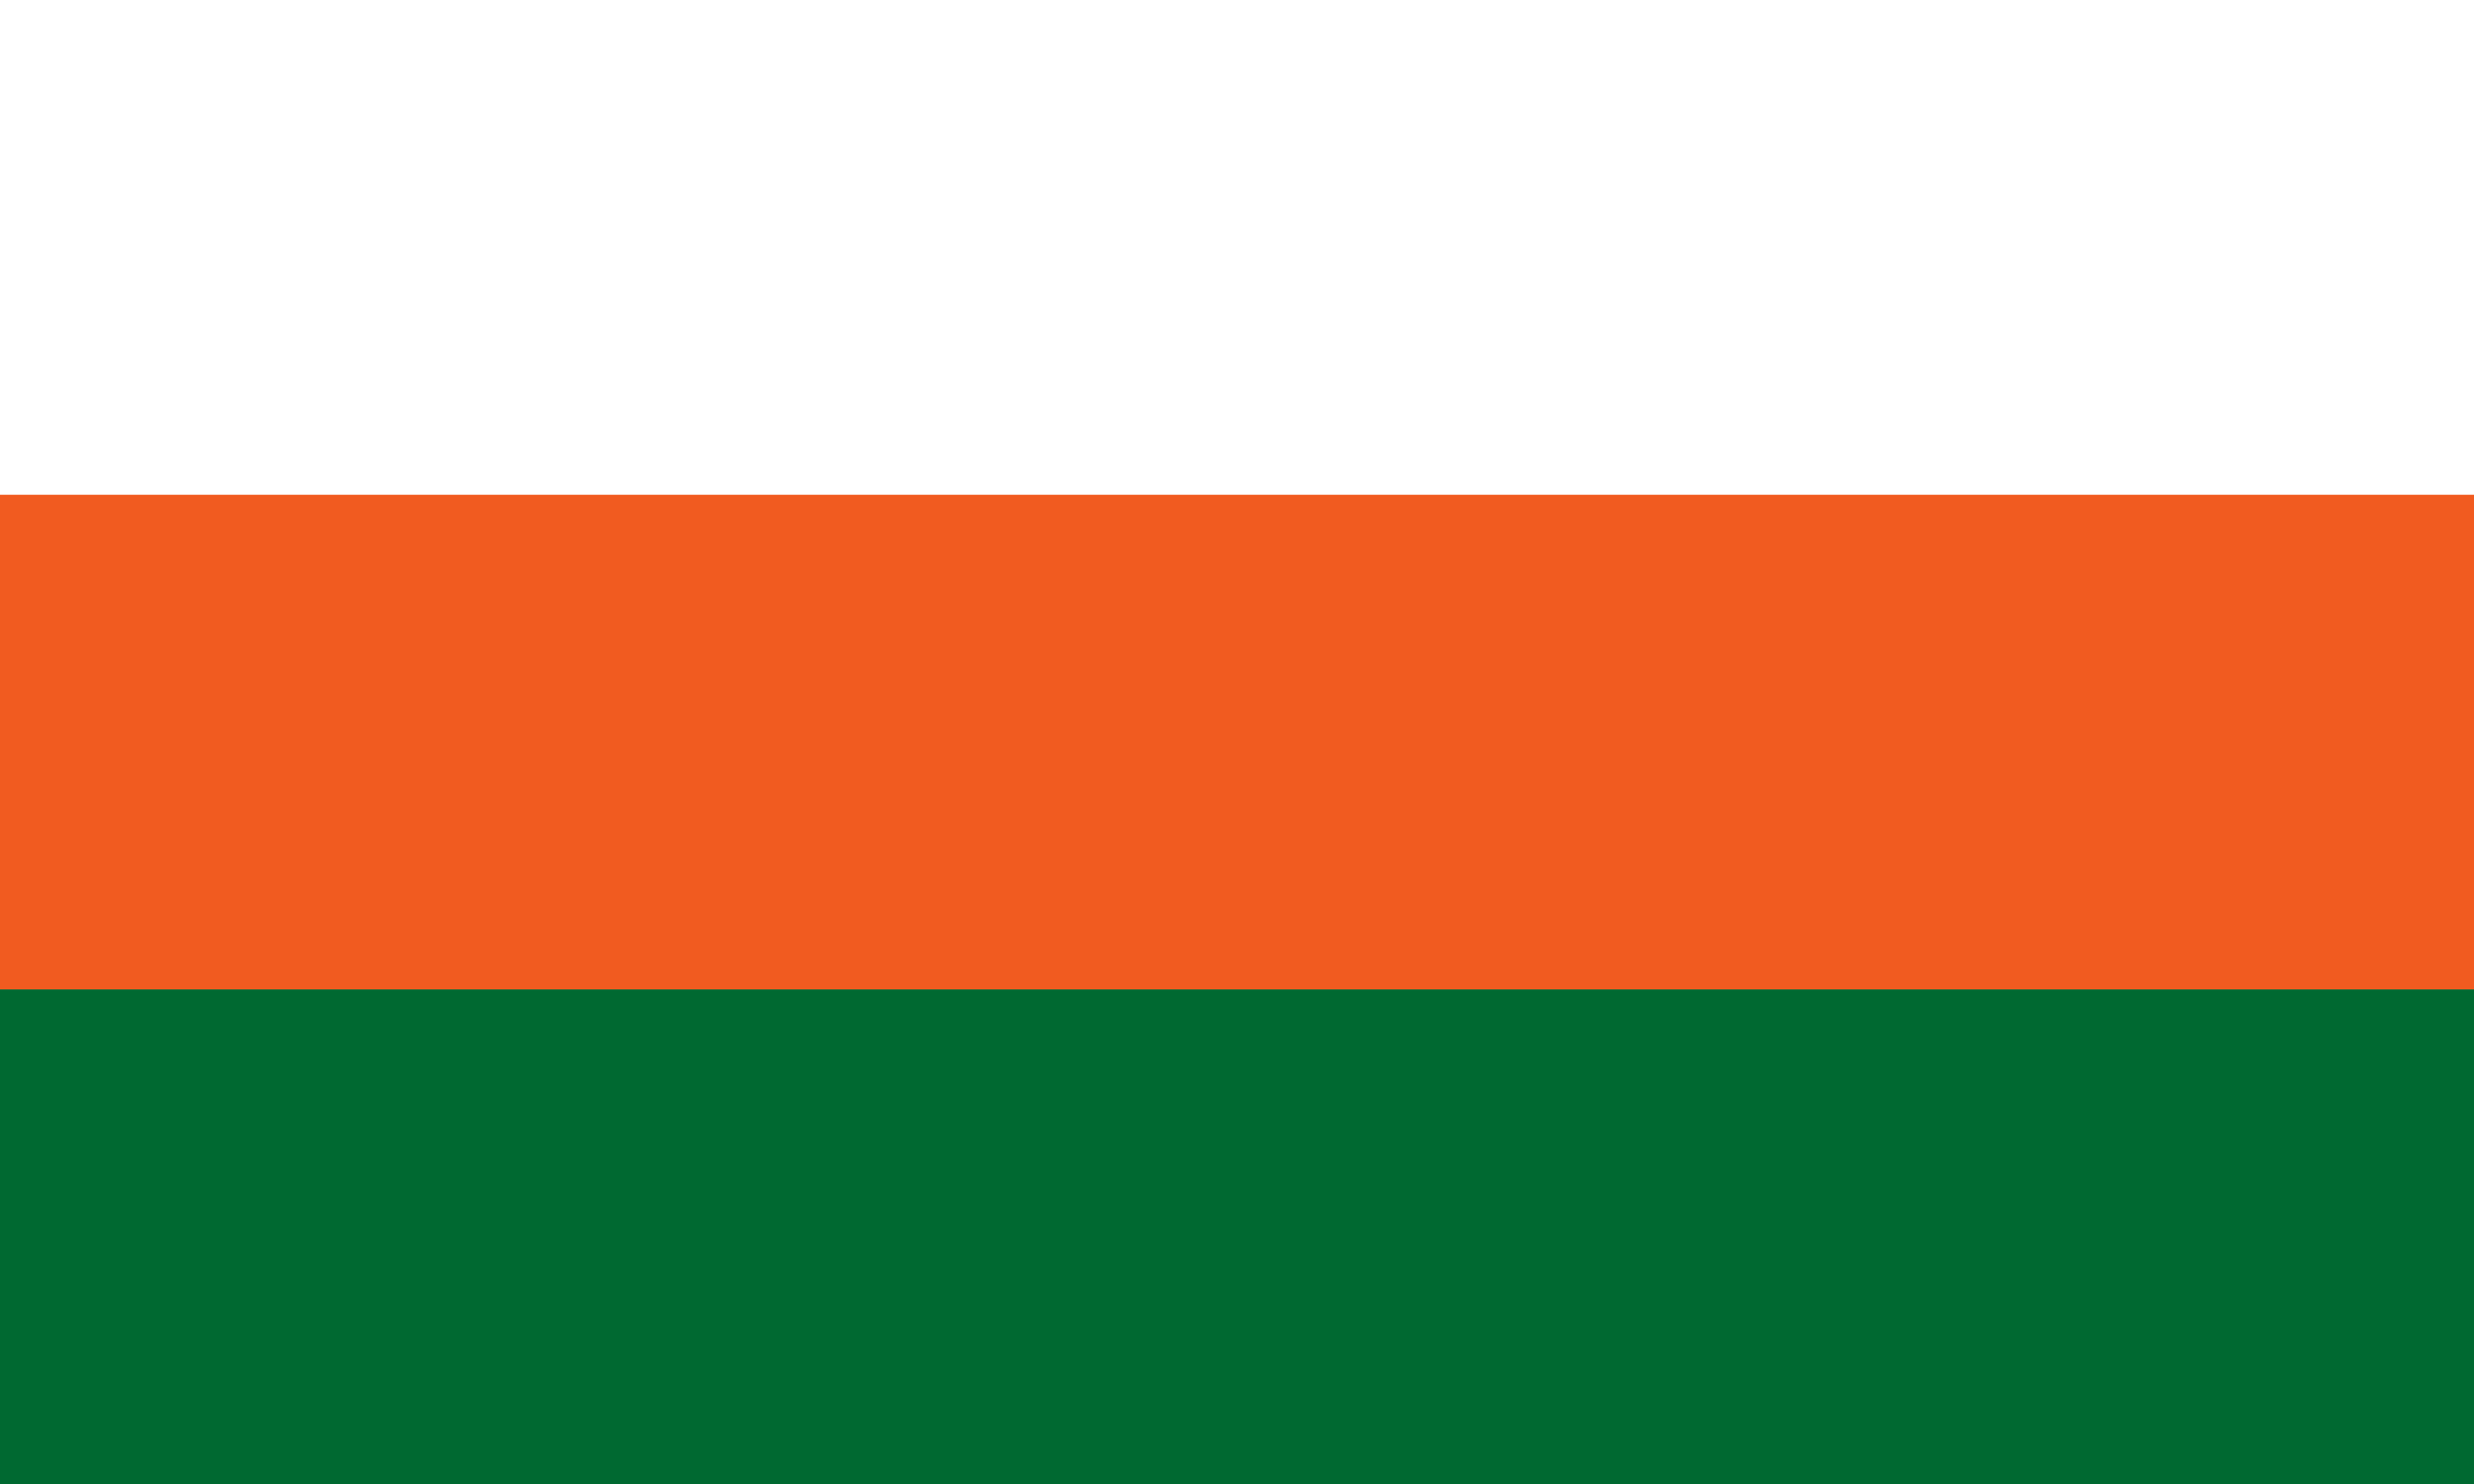
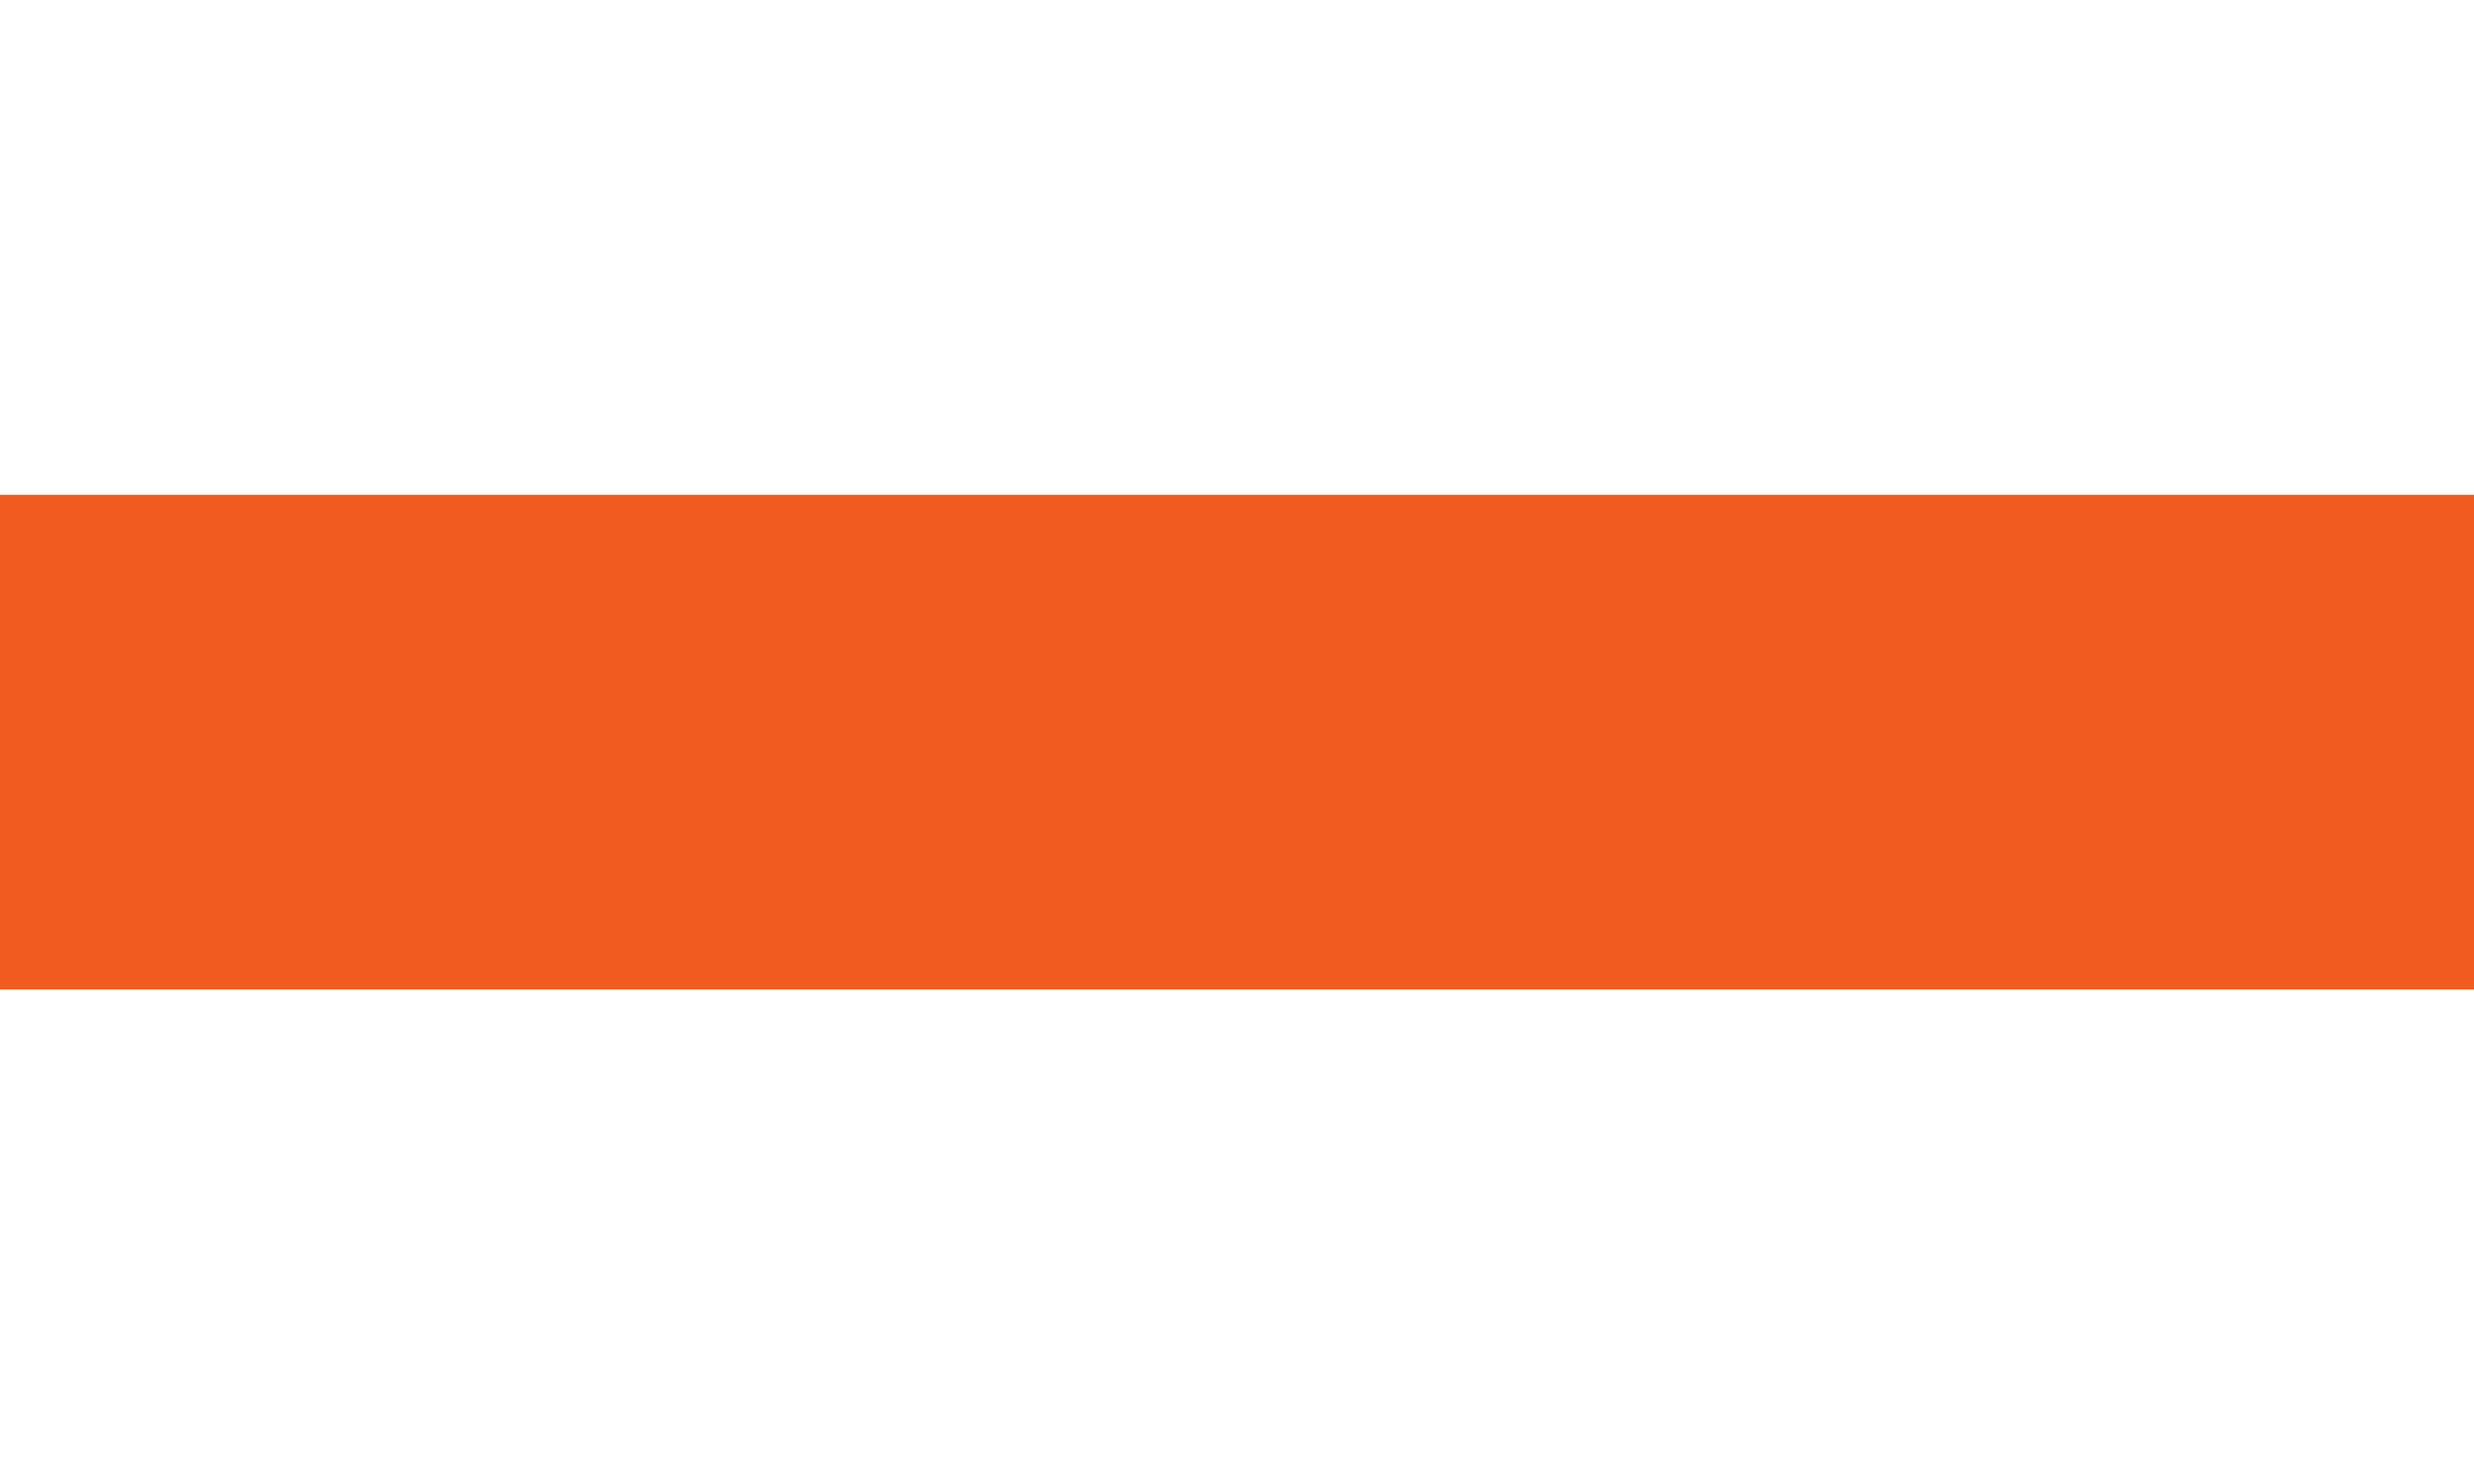
<svg xmlns="http://www.w3.org/2000/svg" version="1.1" width="638.75pt" height="383.25pt" viewBox="0 0 638.75 383.25">
  <g>
-     <path d="M0 0H638.75V383.25H0Z" fill="#ffffff" />
-     <path d="M0 255.512H638.75V383.25H0Z" fill="#006931" />
    <path d="M0 127.777H638.75V255.511H0Z" fill="#f15b20" />
  </g>
</svg>